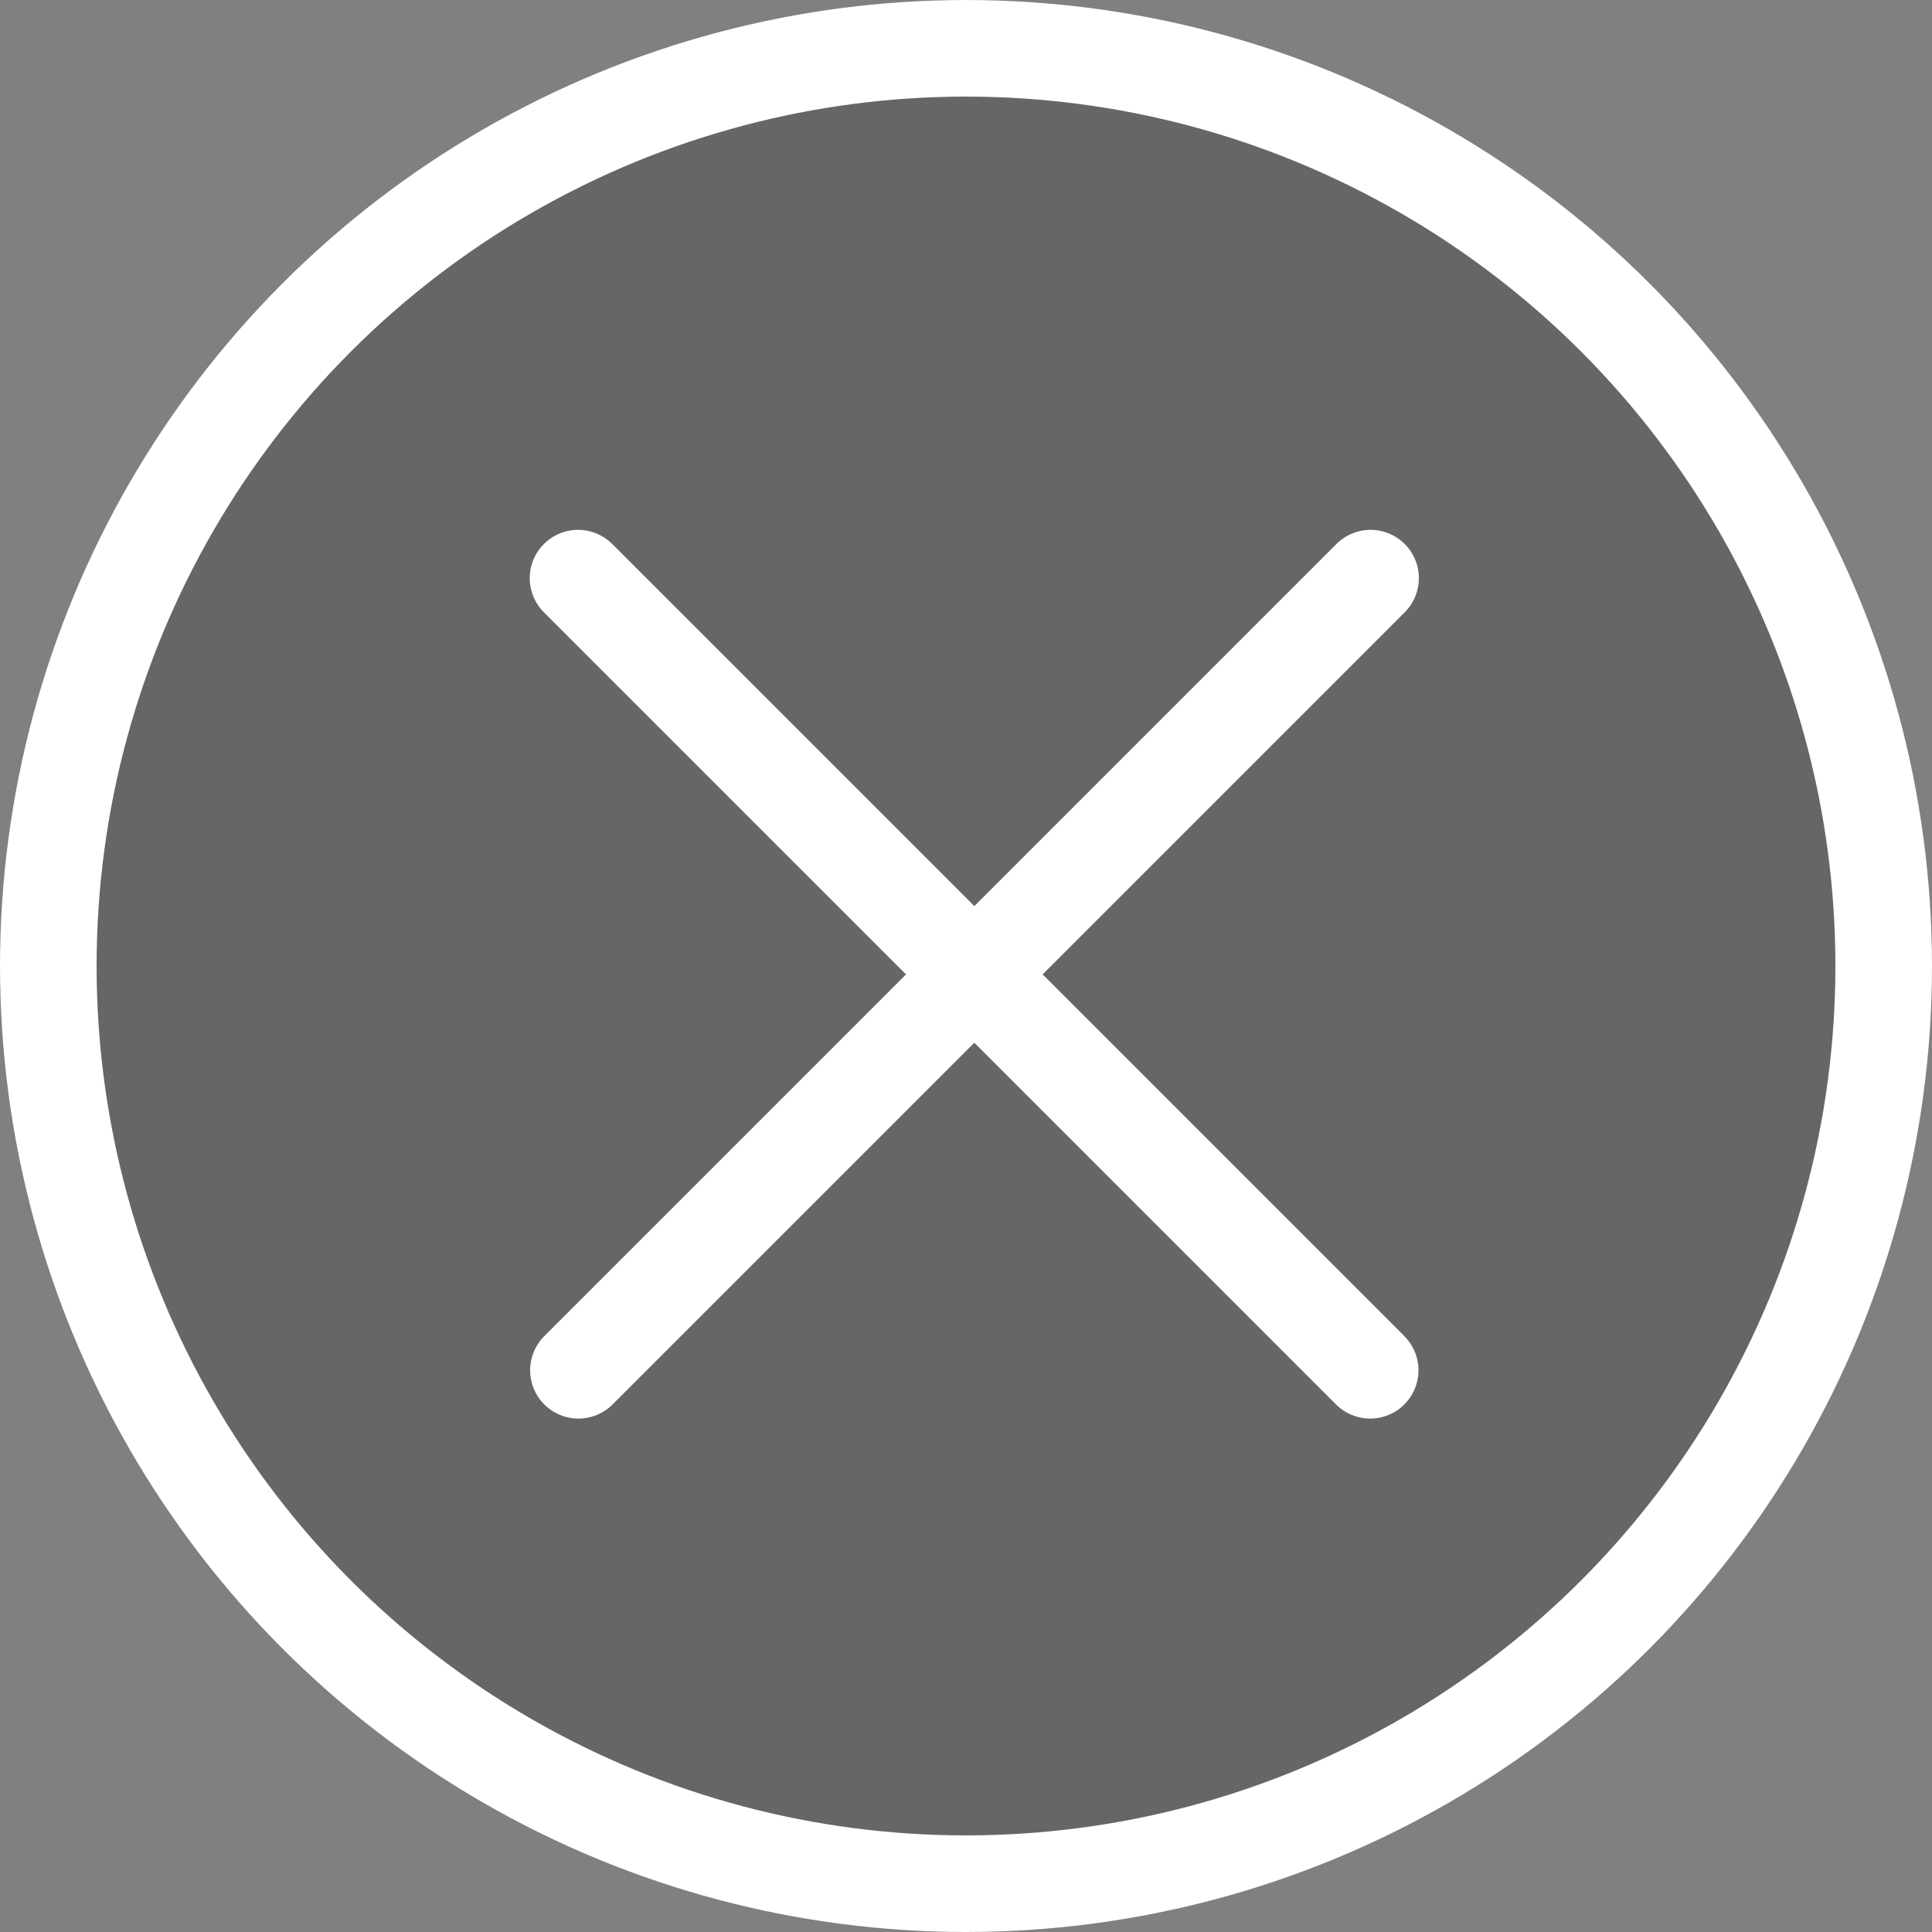
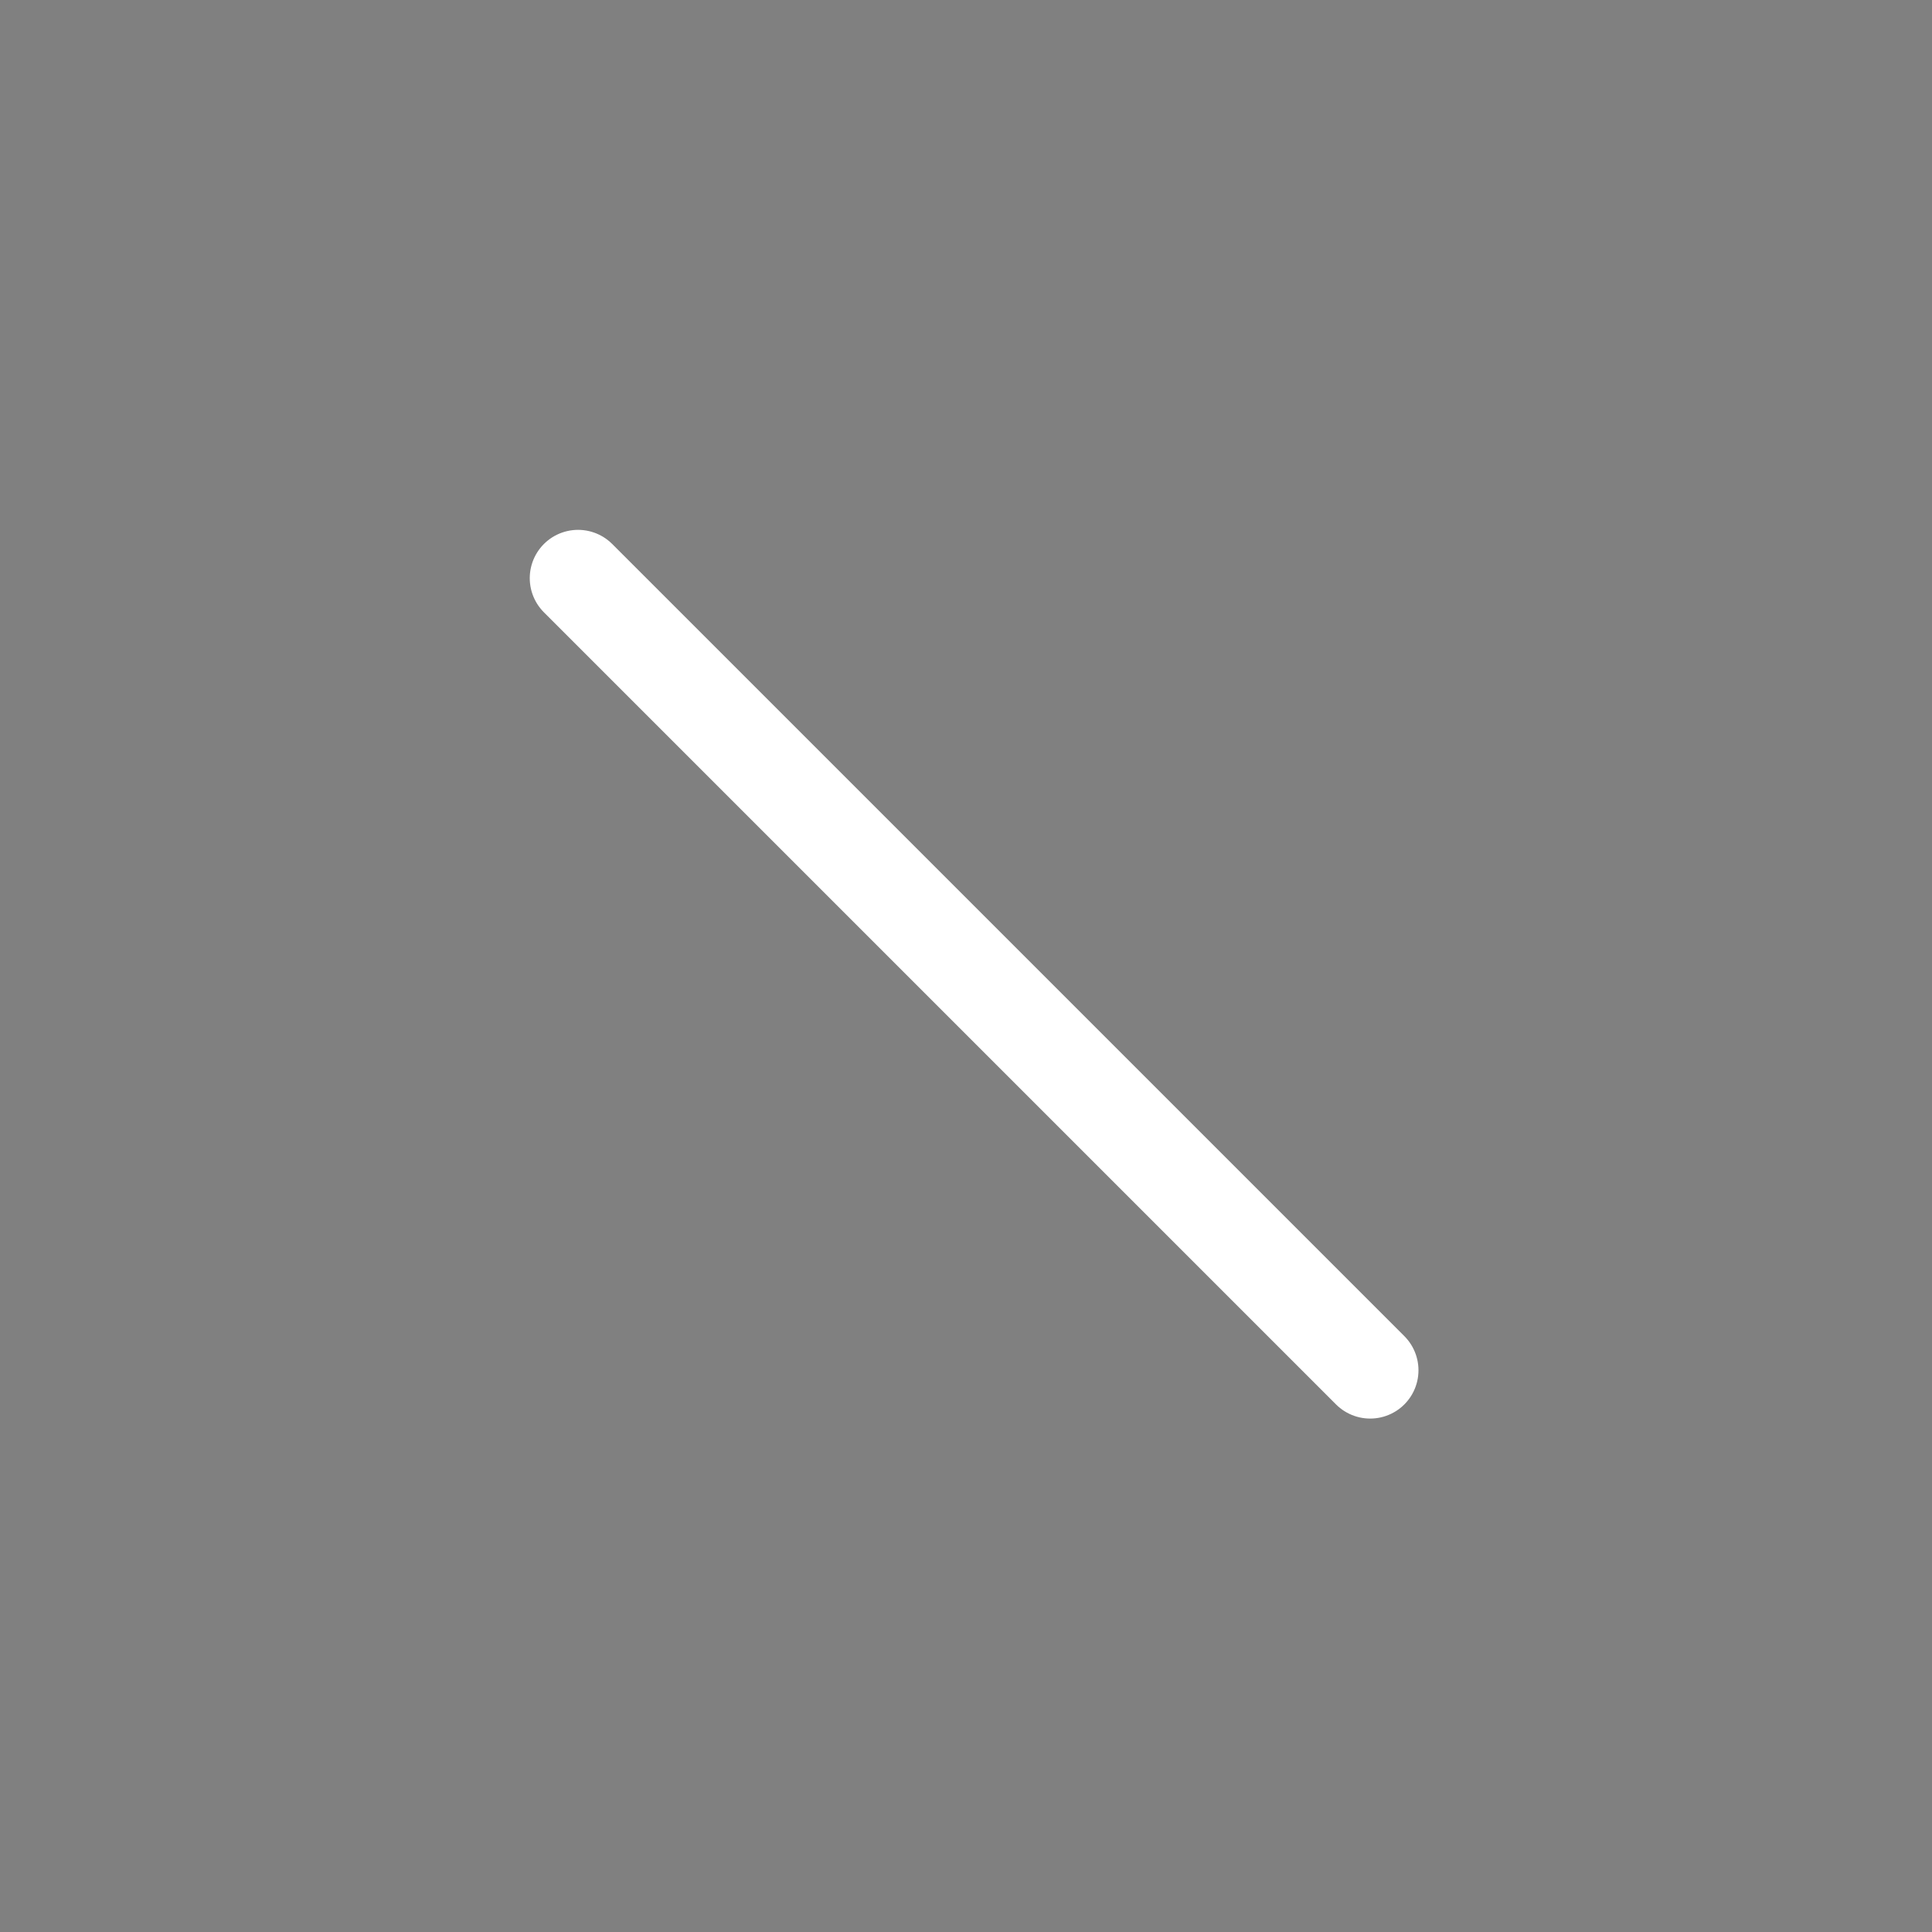
<svg xmlns="http://www.w3.org/2000/svg" width="20" height="20" viewBox="0 0 20 20">
  <rect x="0" y="0" width="20" height="20" fill="#808080" stroke="none" />
  <g id="グループ_6312" data-name="グループ 6312" transform="translate(-13204 -923)">
    <g id="グループ_6173" data-name="グループ 6173" transform="translate(-722 231)">
      <g id="楕円形_7" data-name="楕円形 7" transform="translate(13926 692)" fill="rgba(0,0,0,0.2)" stroke="#fff" stroke-width="1">
-         <circle cx="10" cy="10" r="10" stroke="none" />
-         <circle cx="10" cy="10" r="9.5" fill="none" />
-       </g>
+         </g>
      <g id="グループ_6171" data-name="グループ 6171" transform="translate(13931.984 697.985)">
-         <path id="パス_19819" data-name="パス 19819" d="M13964.961,721.353l-8.2,8.2" transform="translate(-13956.757 -721.353)" fill="none" stroke="#fff" stroke-linecap="round" stroke-width="1" />
        <path id="パス_19820" data-name="パス 19820" d="M13956.757,721.353l8.2,8.2" transform="translate(-13956.757 -721.353)" fill="none" stroke="#fff" stroke-linecap="round" stroke-width="1" />
      </g>
    </g>
  </g>
</svg>